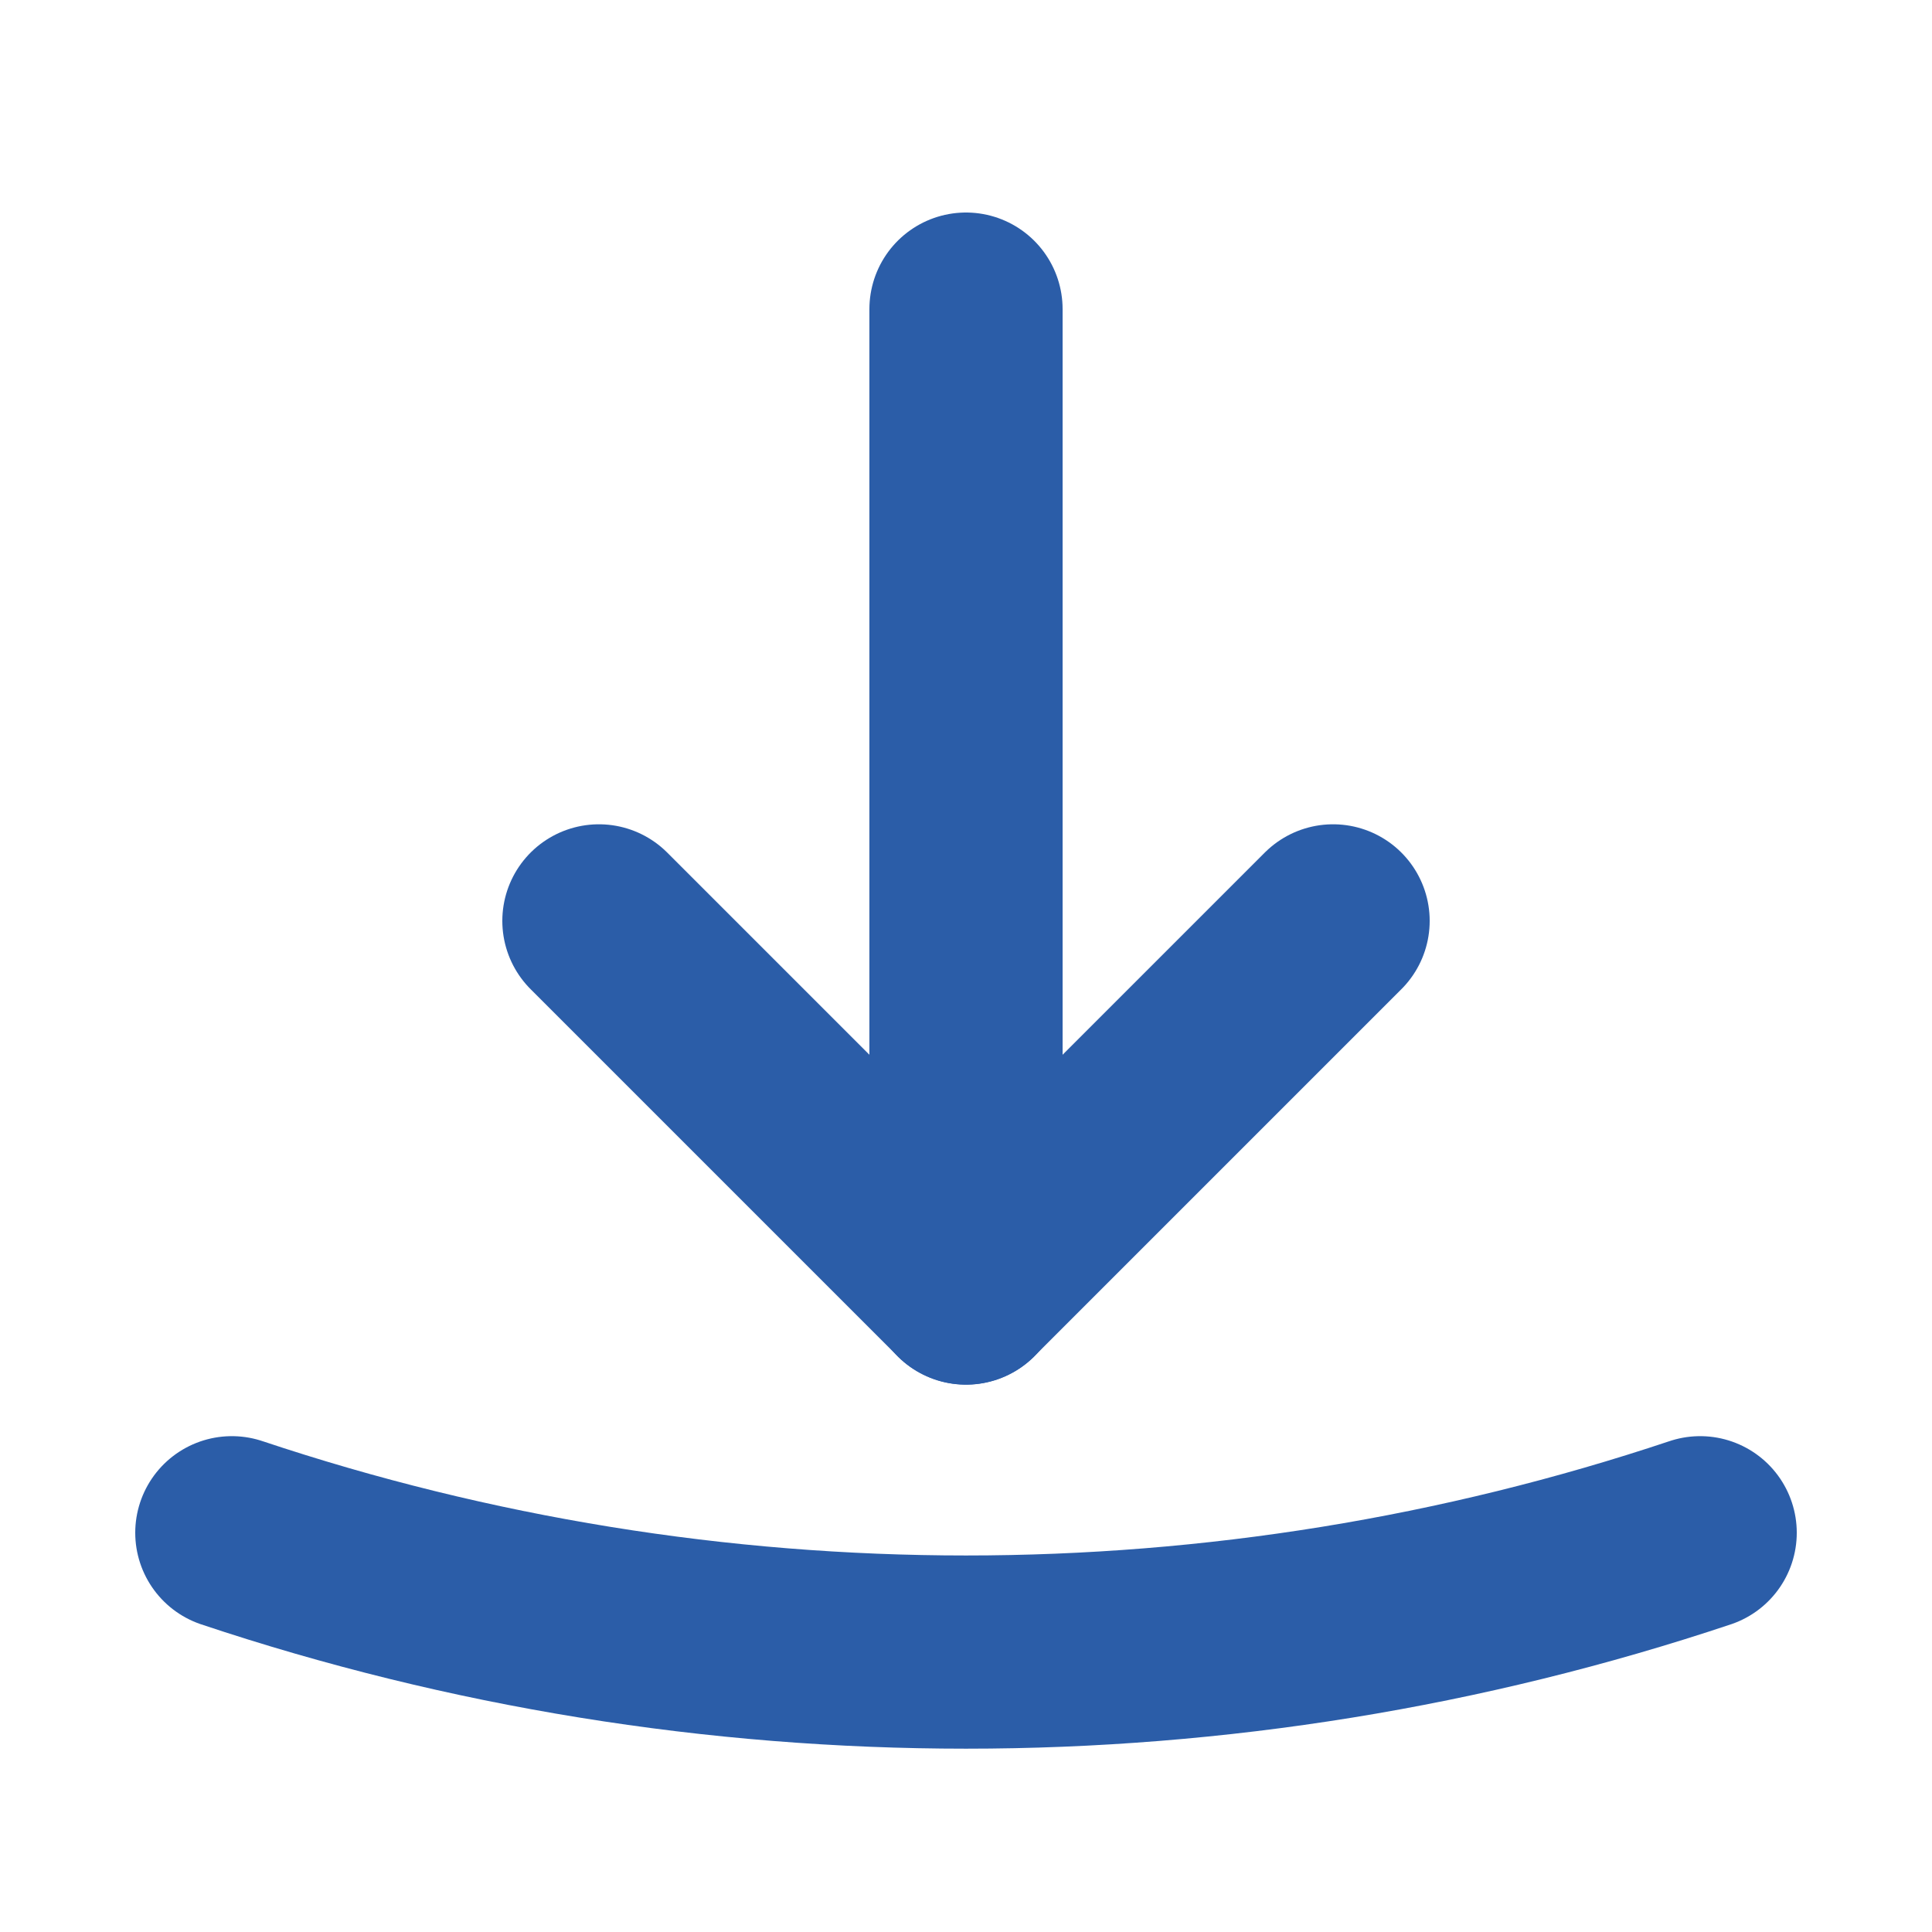
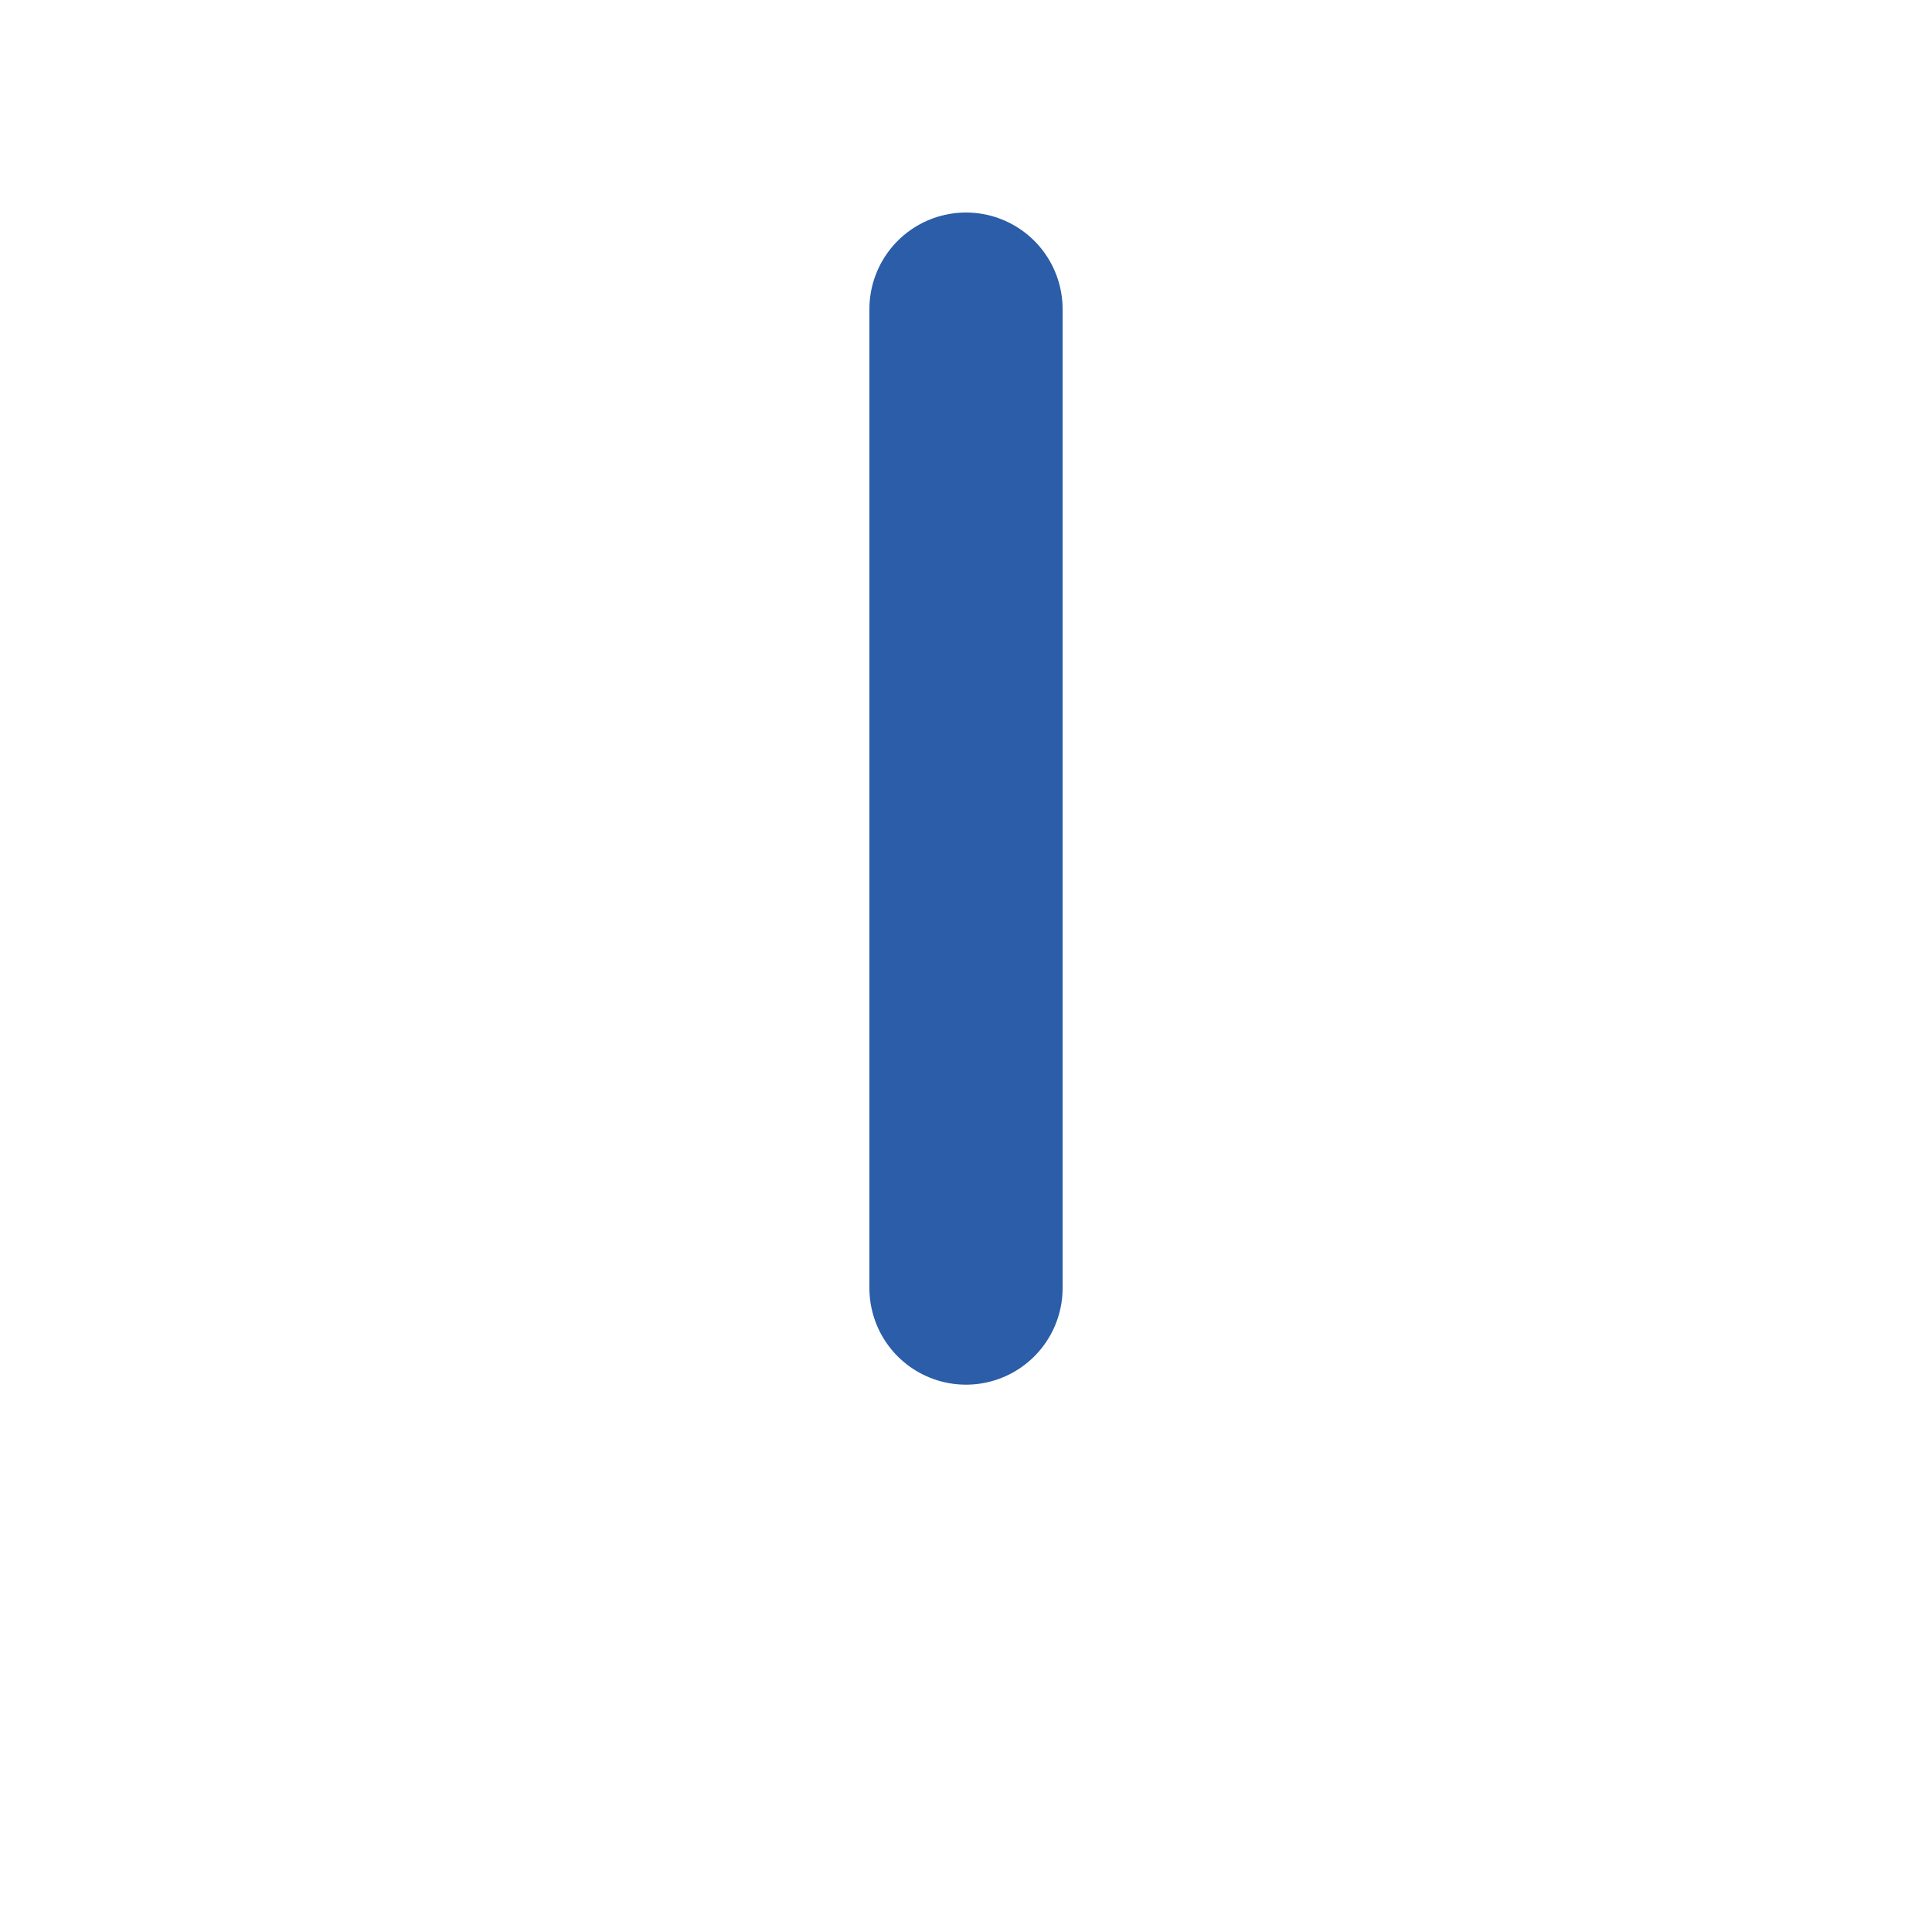
<svg xmlns="http://www.w3.org/2000/svg" width="20" height="20" viewBox="0 0 20 20" fill="none">
-   <path d="M6.2 9.533L10 13.333L13.8 9.533" stroke="#2B5DA8" stroke-width="2" stroke-linecap="round" stroke-linejoin="round" />
  <path d="M10 13.334V3.2" stroke="#2B5DA8" stroke-width="2" stroke-linecap="round" stroke-linejoin="round" />
-   <path d="M2.4 15.867C7.327 17.514 12.673 17.514 17.6 15.867" stroke="#2B5DA8" stroke-width="2" stroke-linecap="round" stroke-linejoin="round" />
</svg>